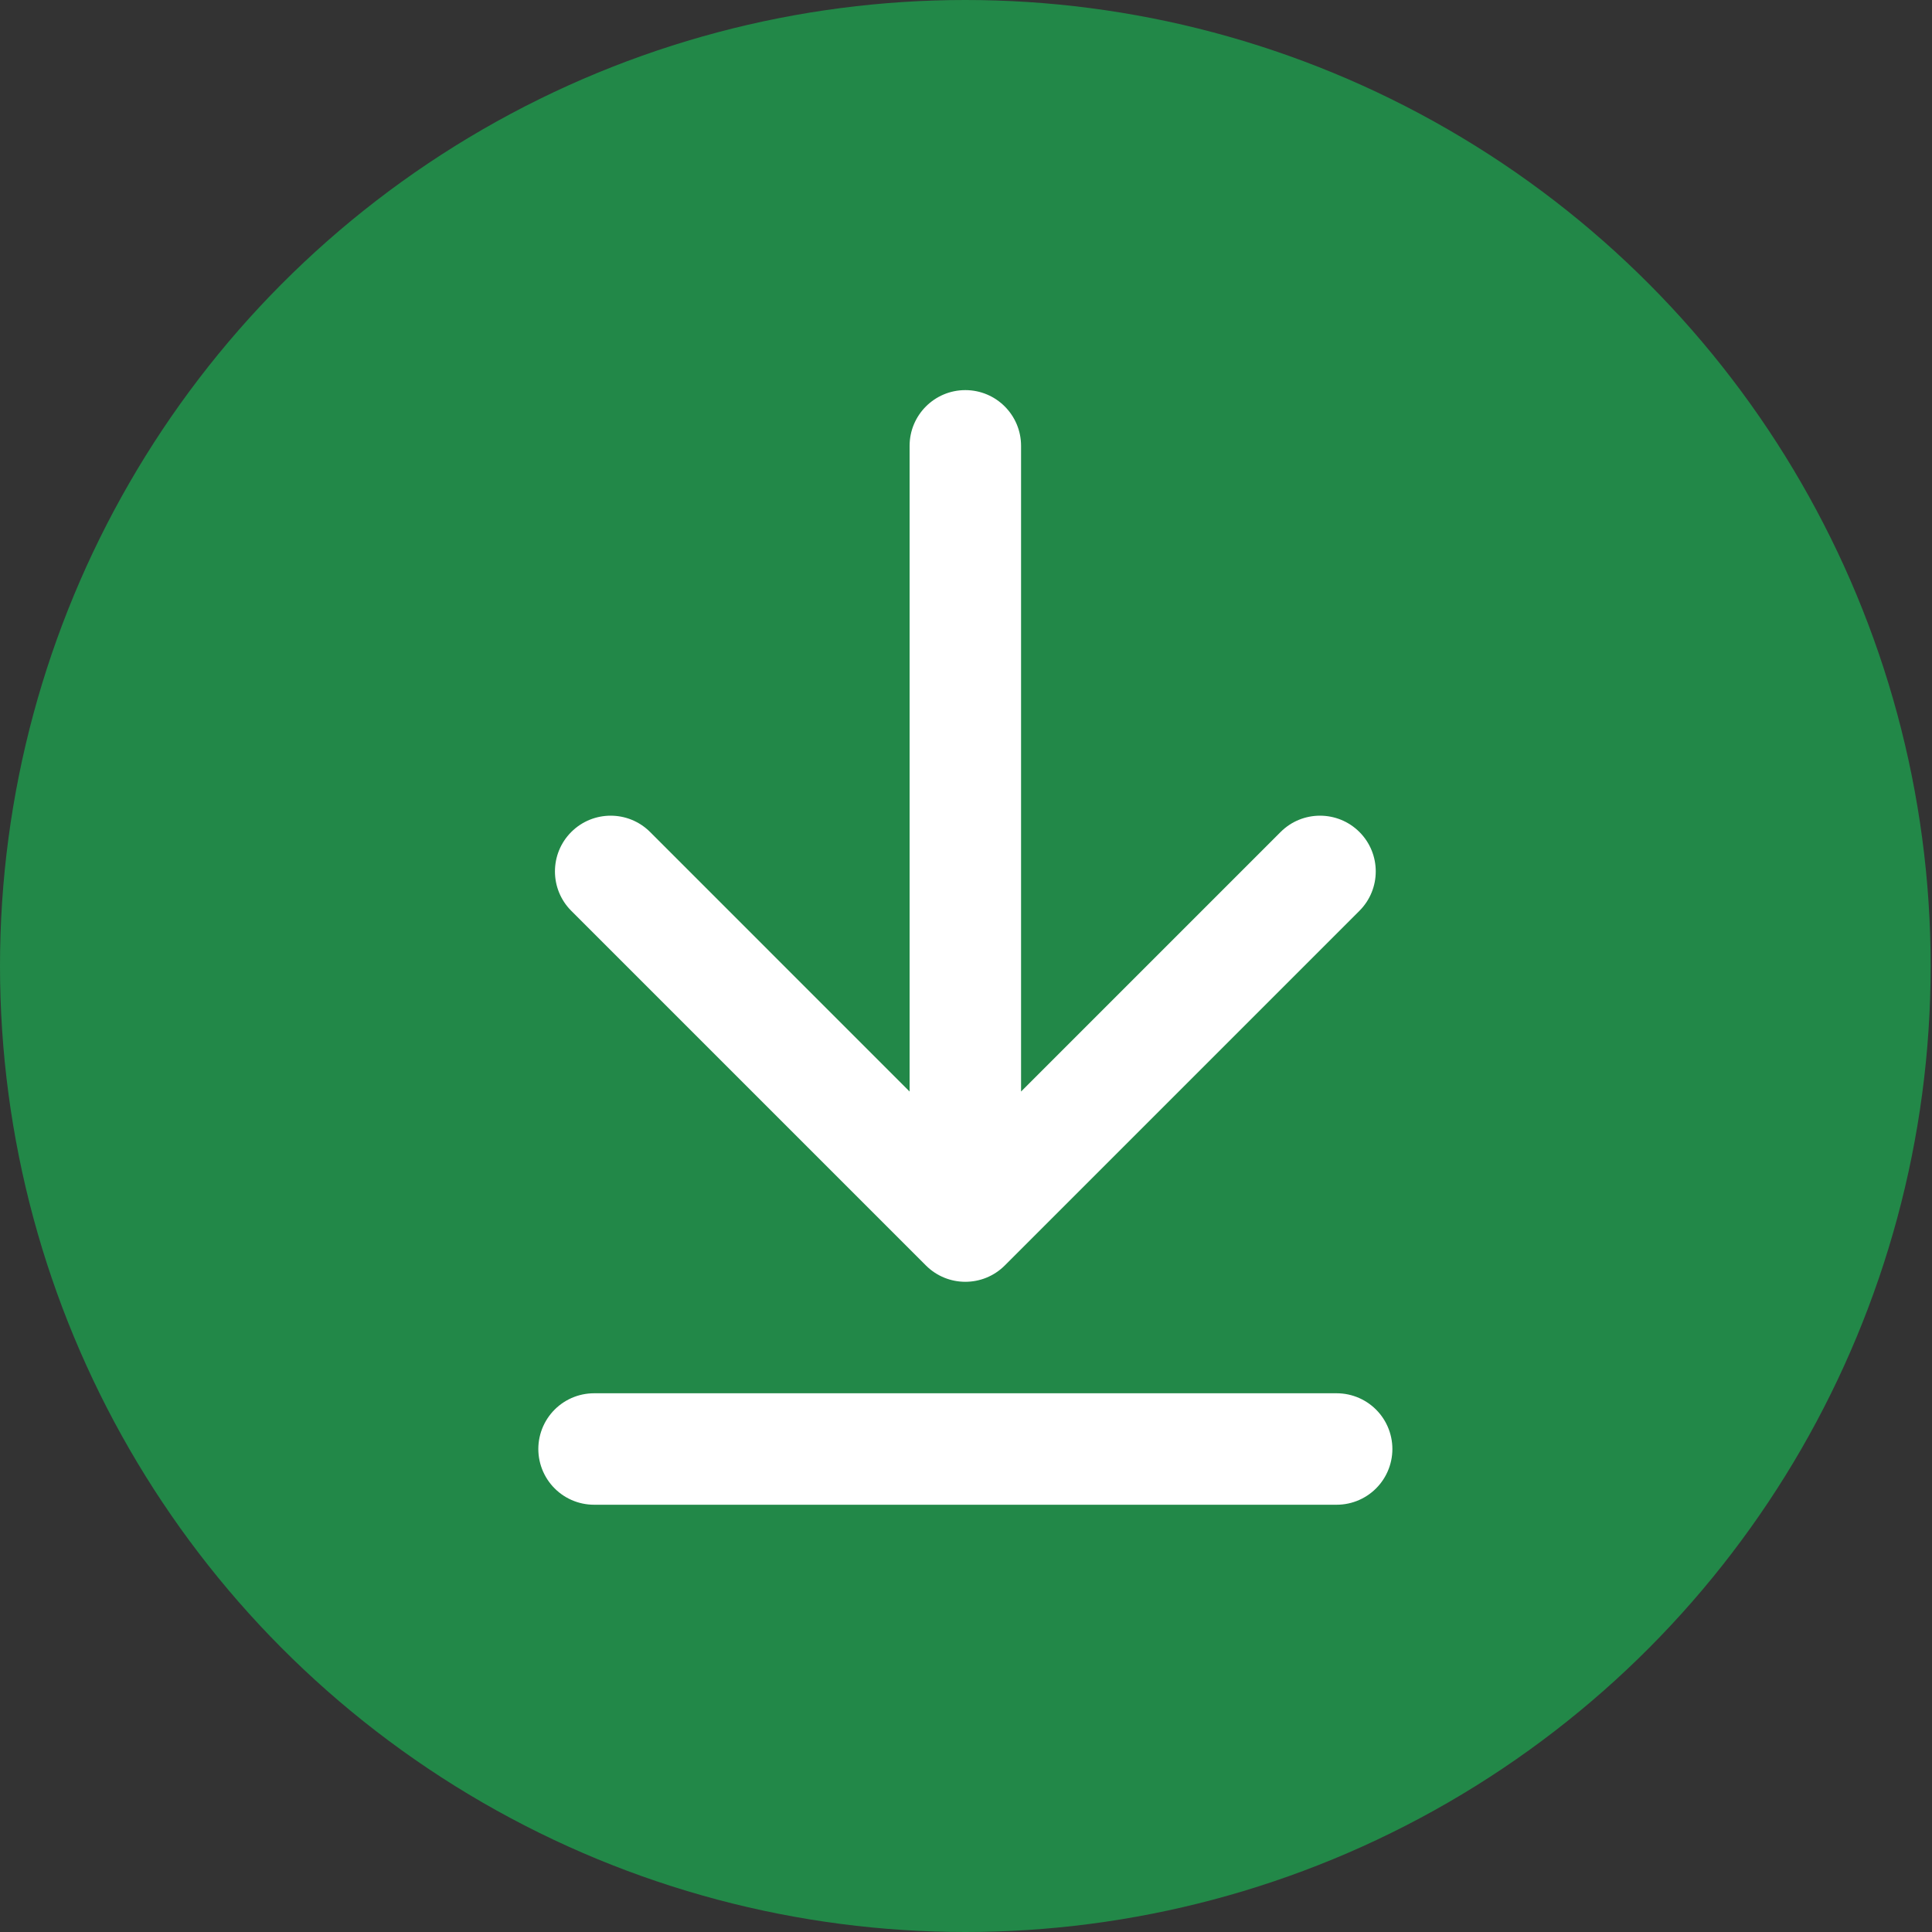
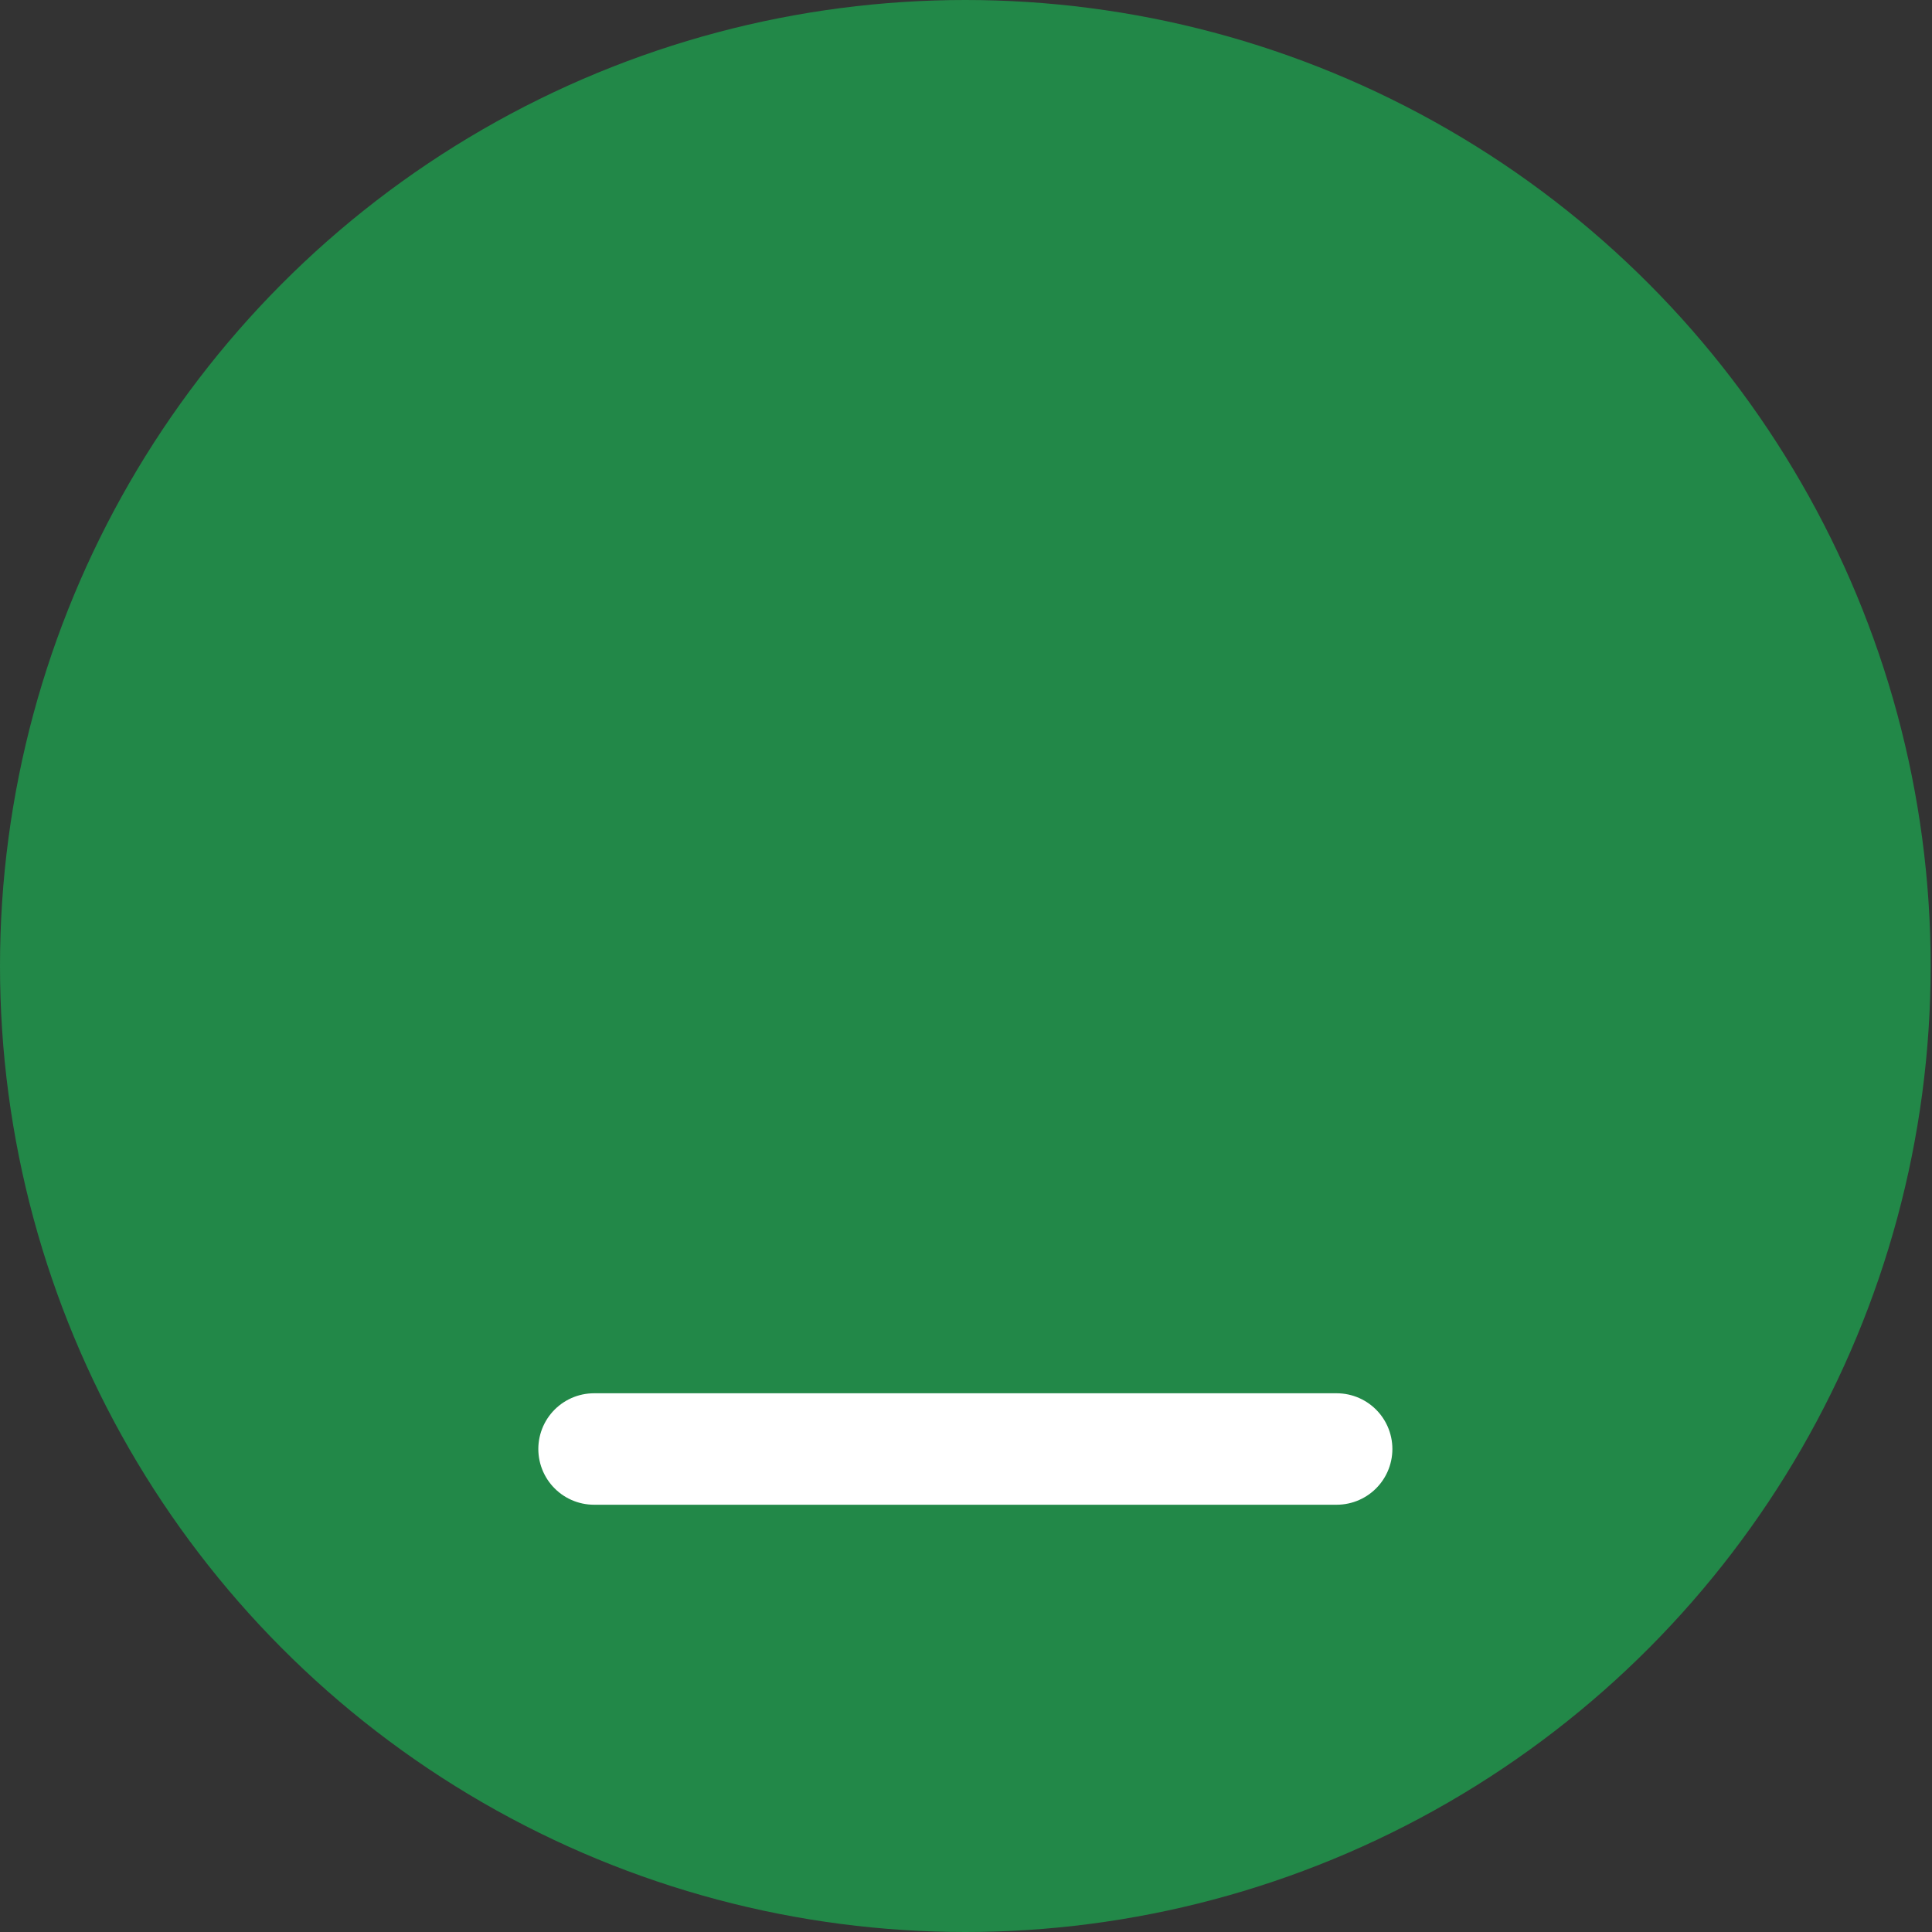
<svg xmlns="http://www.w3.org/2000/svg" width="52" height="52" viewBox="0 0 52 52" fill="none">
  <rect x="0" y="0" width="52" height="52" fill="#333333" stroke="none" />
  <ellipse cx="25.982" cy="26" rx="25.982" ry="26" fill="#228848" />
-   <path d="M27.482 12C27.482 11.172 26.811 10.5 25.982 10.5C25.154 10.5 24.482 11.172 24.482 12L27.482 12ZM24.922 34.061C25.508 34.646 26.457 34.646 27.043 34.061L36.589 24.515C37.175 23.929 37.175 22.979 36.589 22.393C36.003 21.808 35.053 21.808 34.468 22.393L25.982 30.879L17.497 22.393C16.911 21.808 15.962 21.808 15.376 22.393C14.79 22.979 14.79 23.929 15.376 24.515L24.922 34.061ZM25.982 12L24.482 12L24.482 33L25.982 33L27.482 33L27.482 12L25.982 12Z" fill="white" />
  <path d="M15.989 39H35.976" stroke="white" stroke-width="3" stroke-linecap="round" />
</svg>